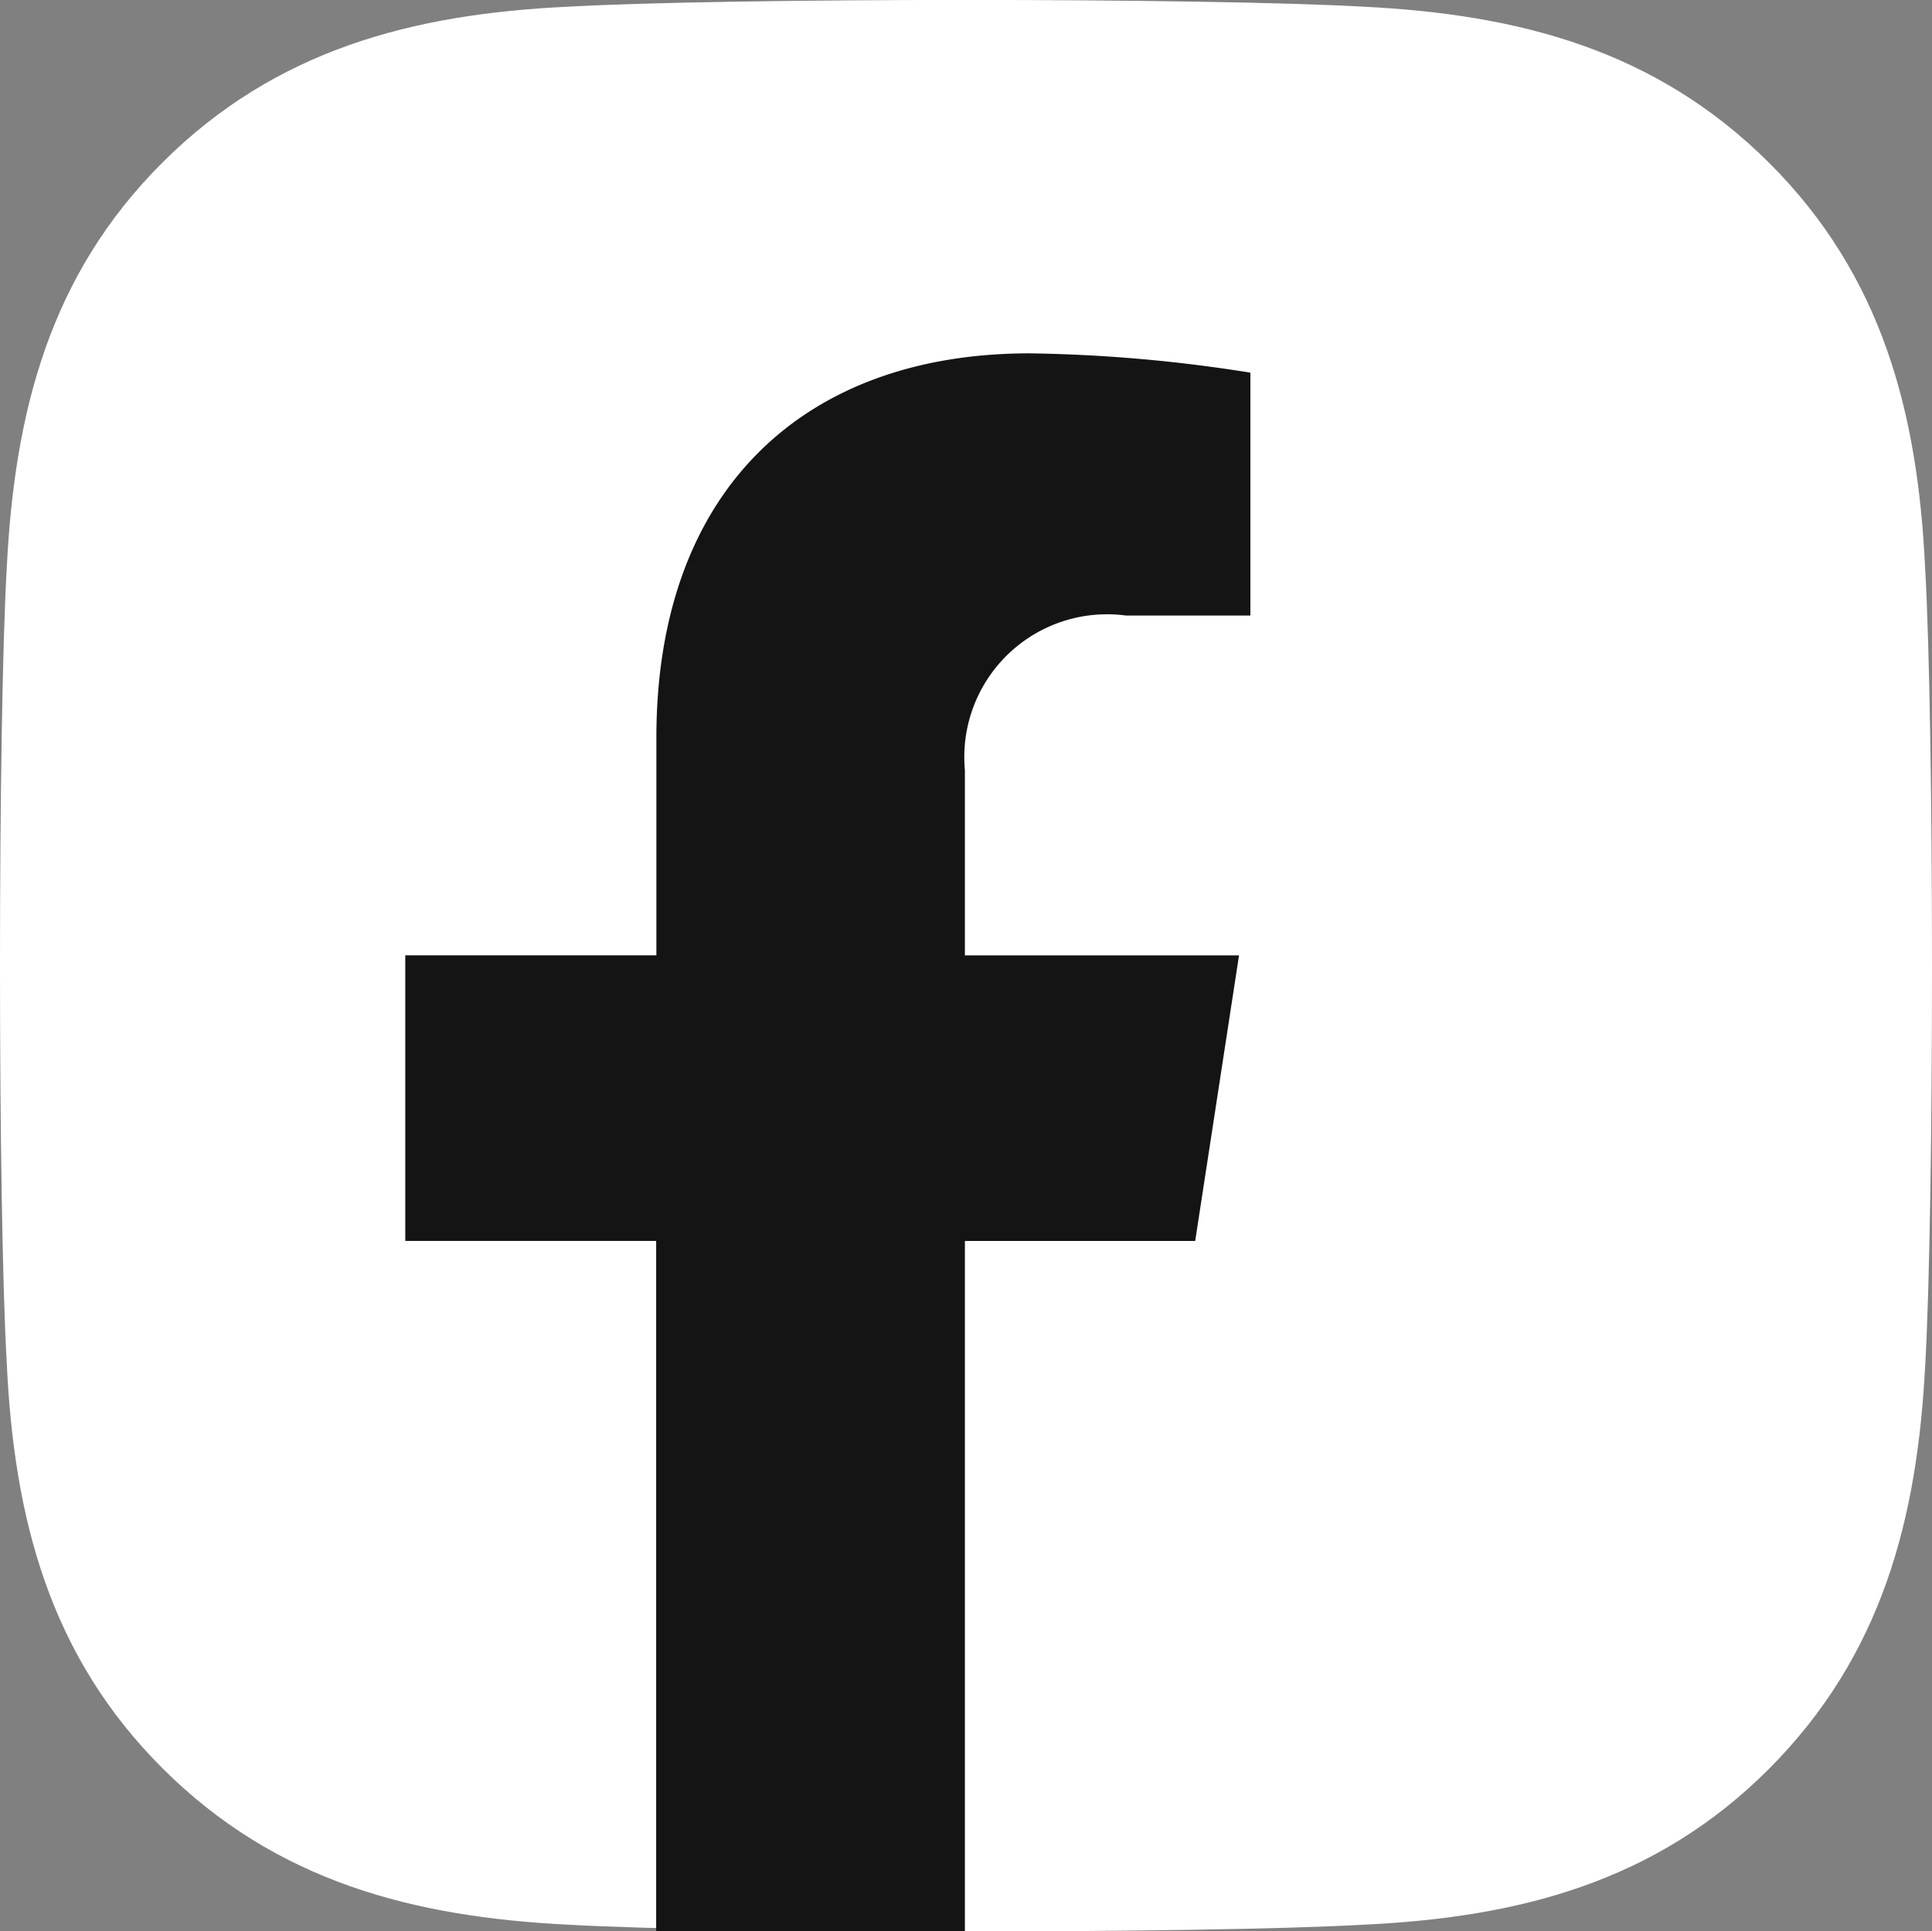
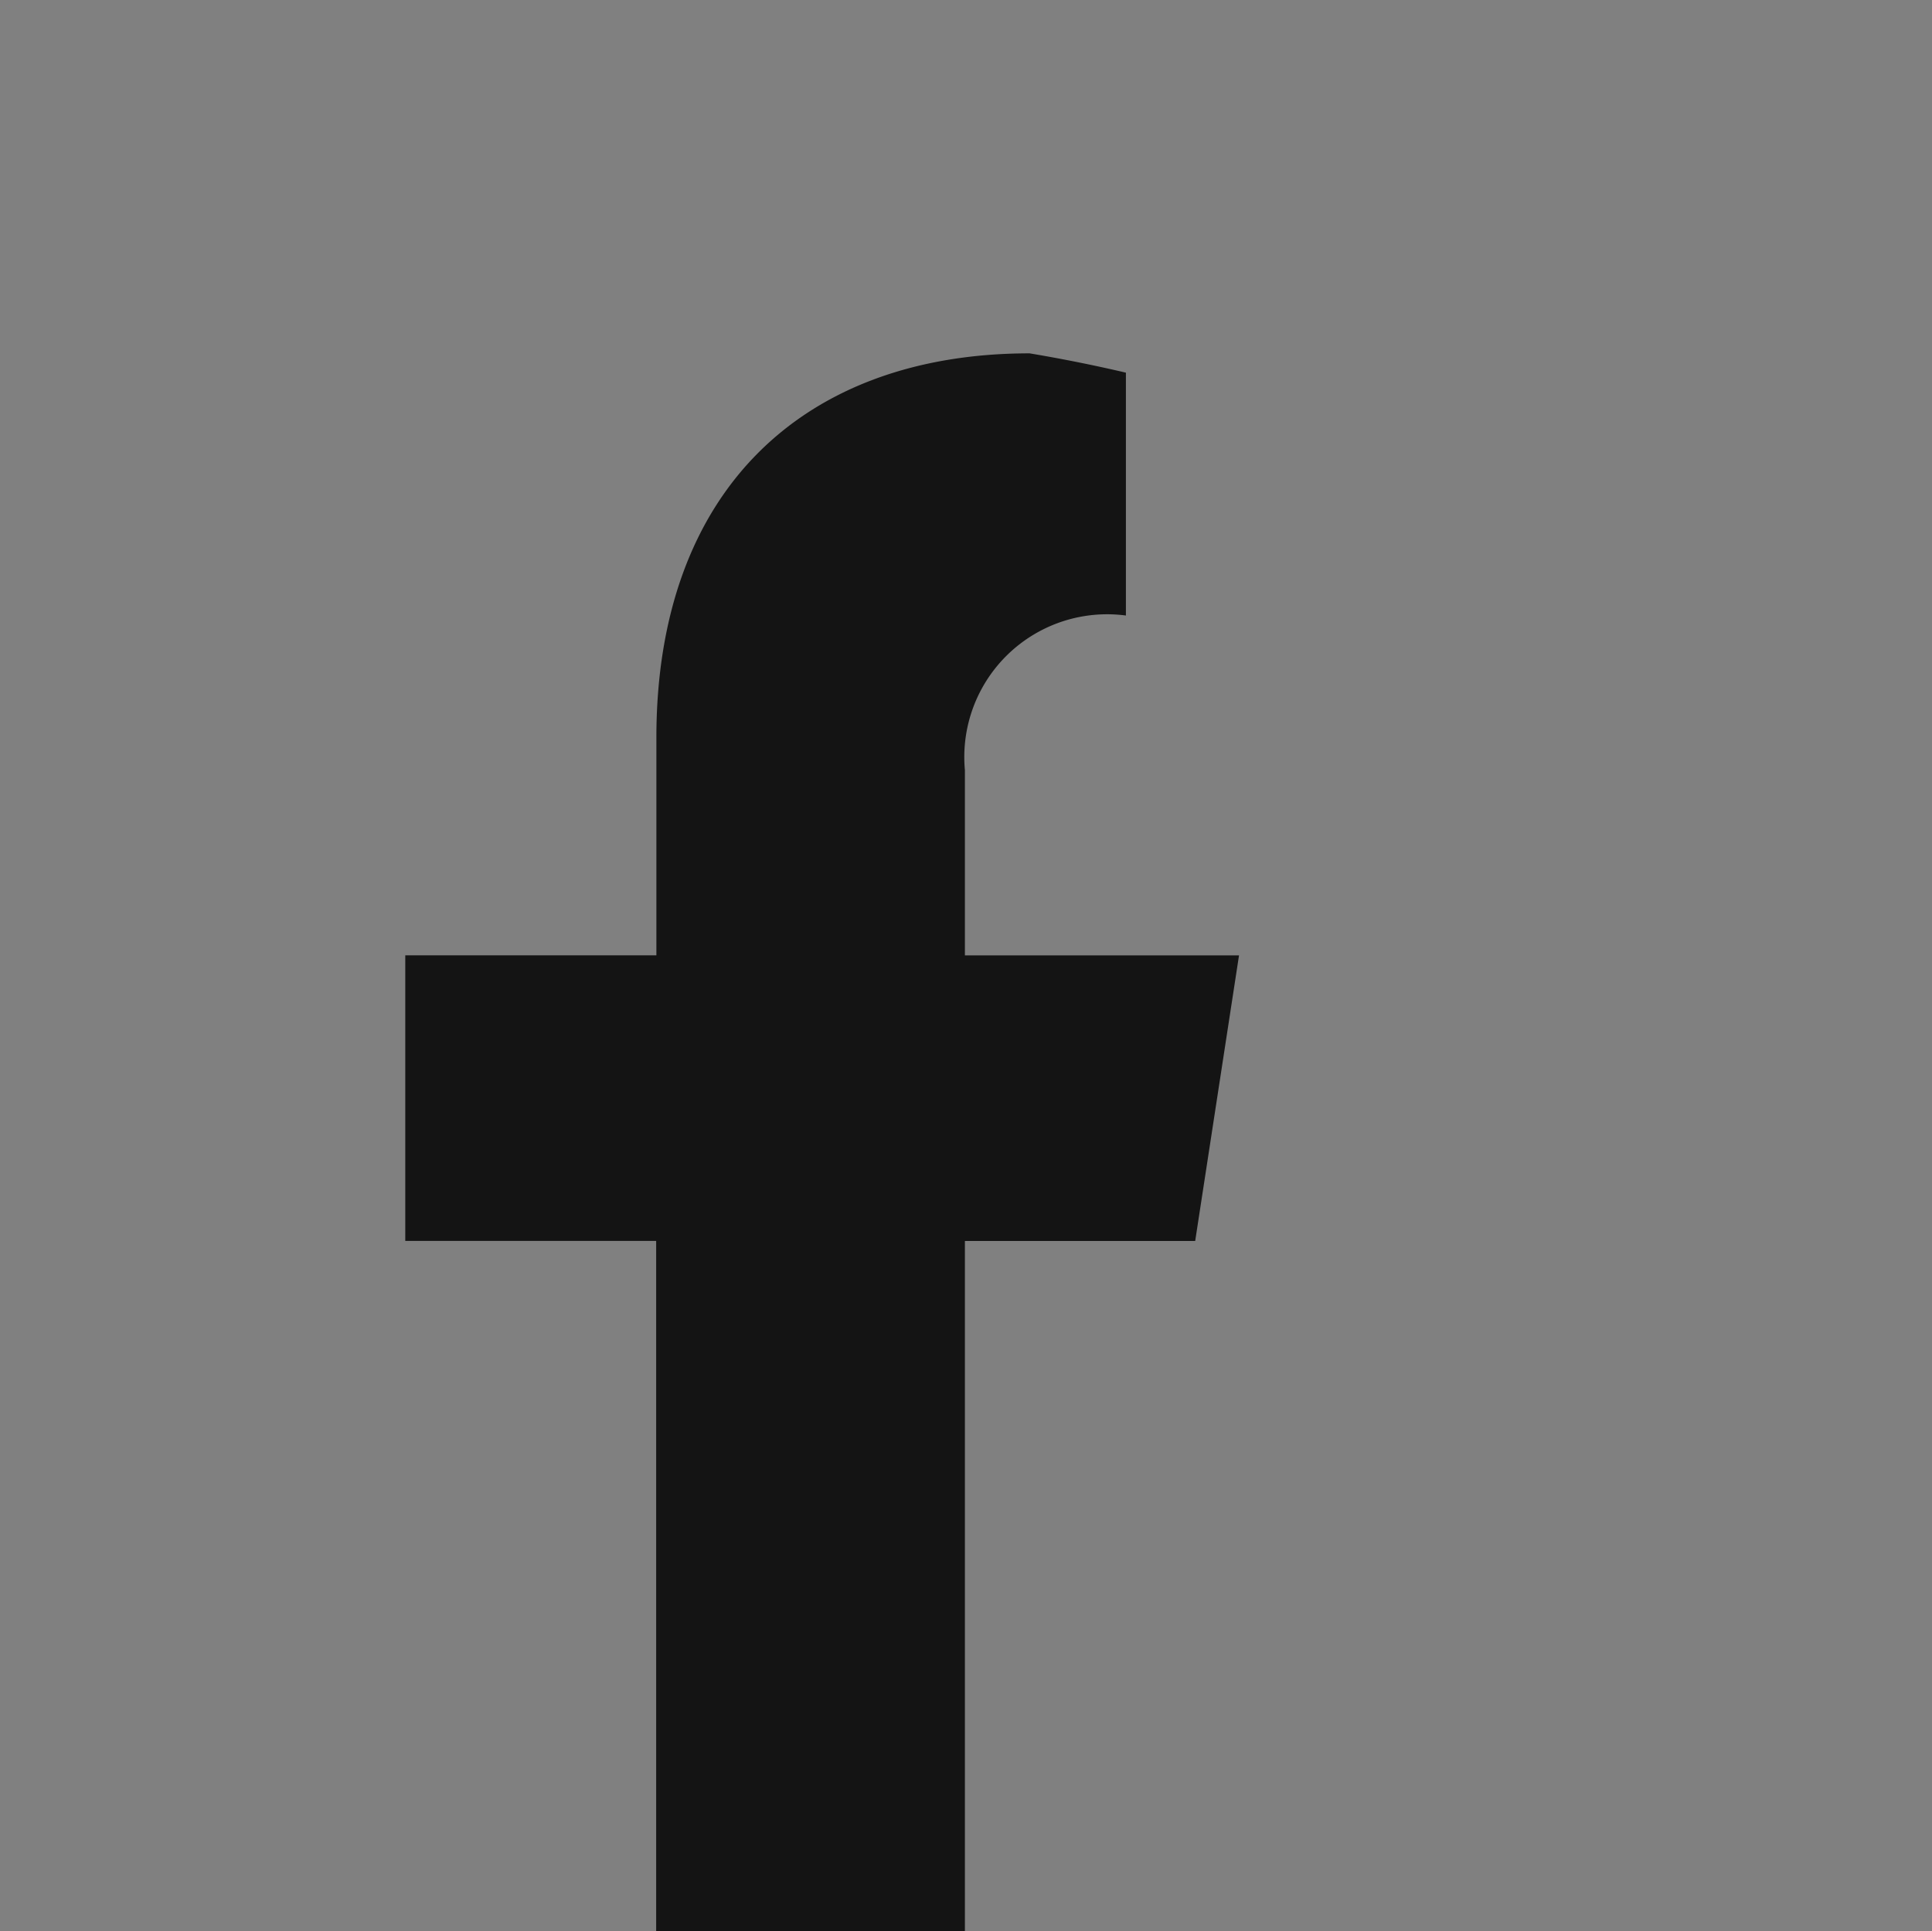
<svg xmlns="http://www.w3.org/2000/svg" id="Group_16" data-name="Group 16" width="35" height="34.992" viewBox="0 0 35 34.992">
  <rect x="0" y="0" width="35" height="34.992" fill="#808080" stroke="none" />
-   <path id="instagram" d="M34.8,42.106c-.133-2.8-.773-5.286-2.827-7.332s-4.529-2.686-7.332-2.827c-2.889-.164-11.548-.164-14.437,0-2.8.133-5.278.773-7.332,2.819S.189,39.3.048,42.1c-.164,2.889-.164,11.548,0,14.437.133,2.8.773,5.286,2.827,7.332s4.529,2.686,7.332,2.827c2.889.164,11.548.164,14.437,0,2.8-.133,5.286-.773,7.332-2.827s2.686-4.529,2.827-7.332C34.966,53.647,34.966,45,34.8,42.106Z" transform="translate(0.075 -31.825)" fill="#fff" />
-   <path id="facebook-f" d="M37.2,16.082l.794-5.174H33.028V7.55a2.587,2.587,0,0,1,2.917-2.8H38.2V.35A27.524,27.524,0,0,0,34.2,0c-4.089,0-6.761,2.478-6.761,6.964v3.943H22.89v5.174h4.545V28.59h5.593V16.082Z" transform="translate(-15.548 6.402)" fill="#141414" />
+   <path id="facebook-f" d="M37.2,16.082l.794-5.174H33.028V7.55a2.587,2.587,0,0,1,2.917-2.8V.35A27.524,27.524,0,0,0,34.2,0c-4.089,0-6.761,2.478-6.761,6.964v3.943H22.89v5.174h4.545V28.59h5.593V16.082Z" transform="translate(-15.548 6.402)" fill="#141414" />
</svg>